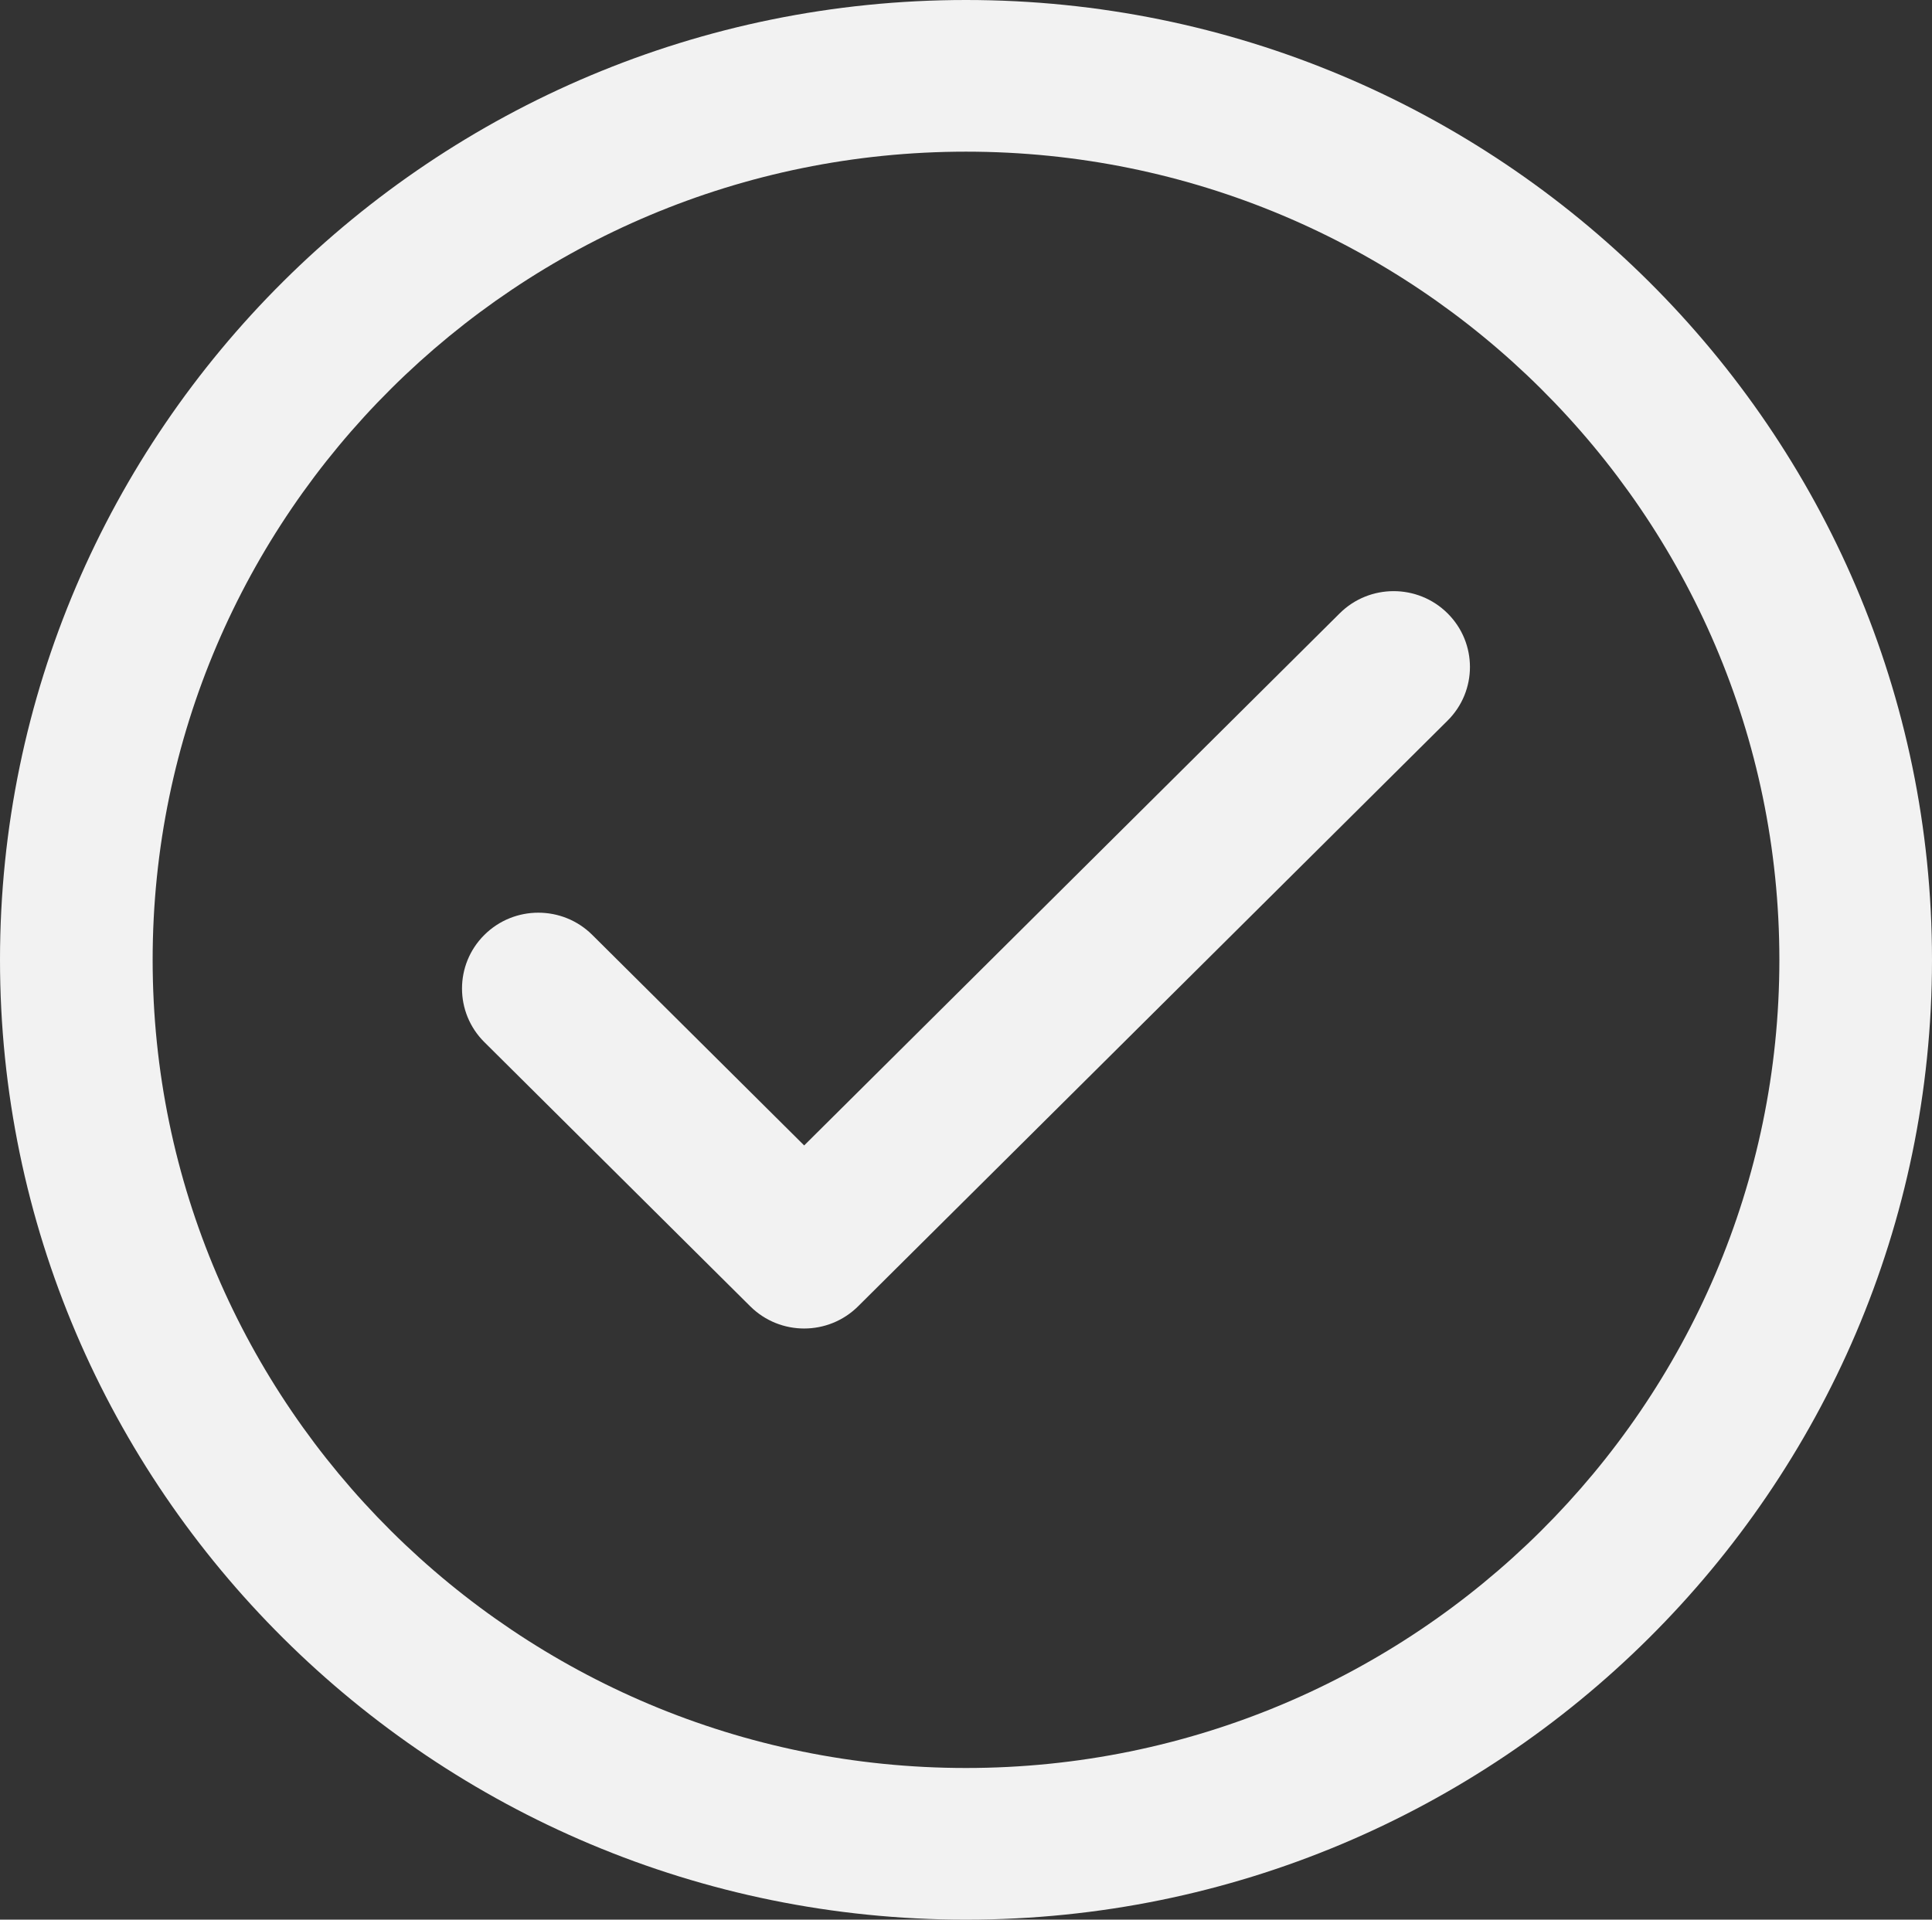
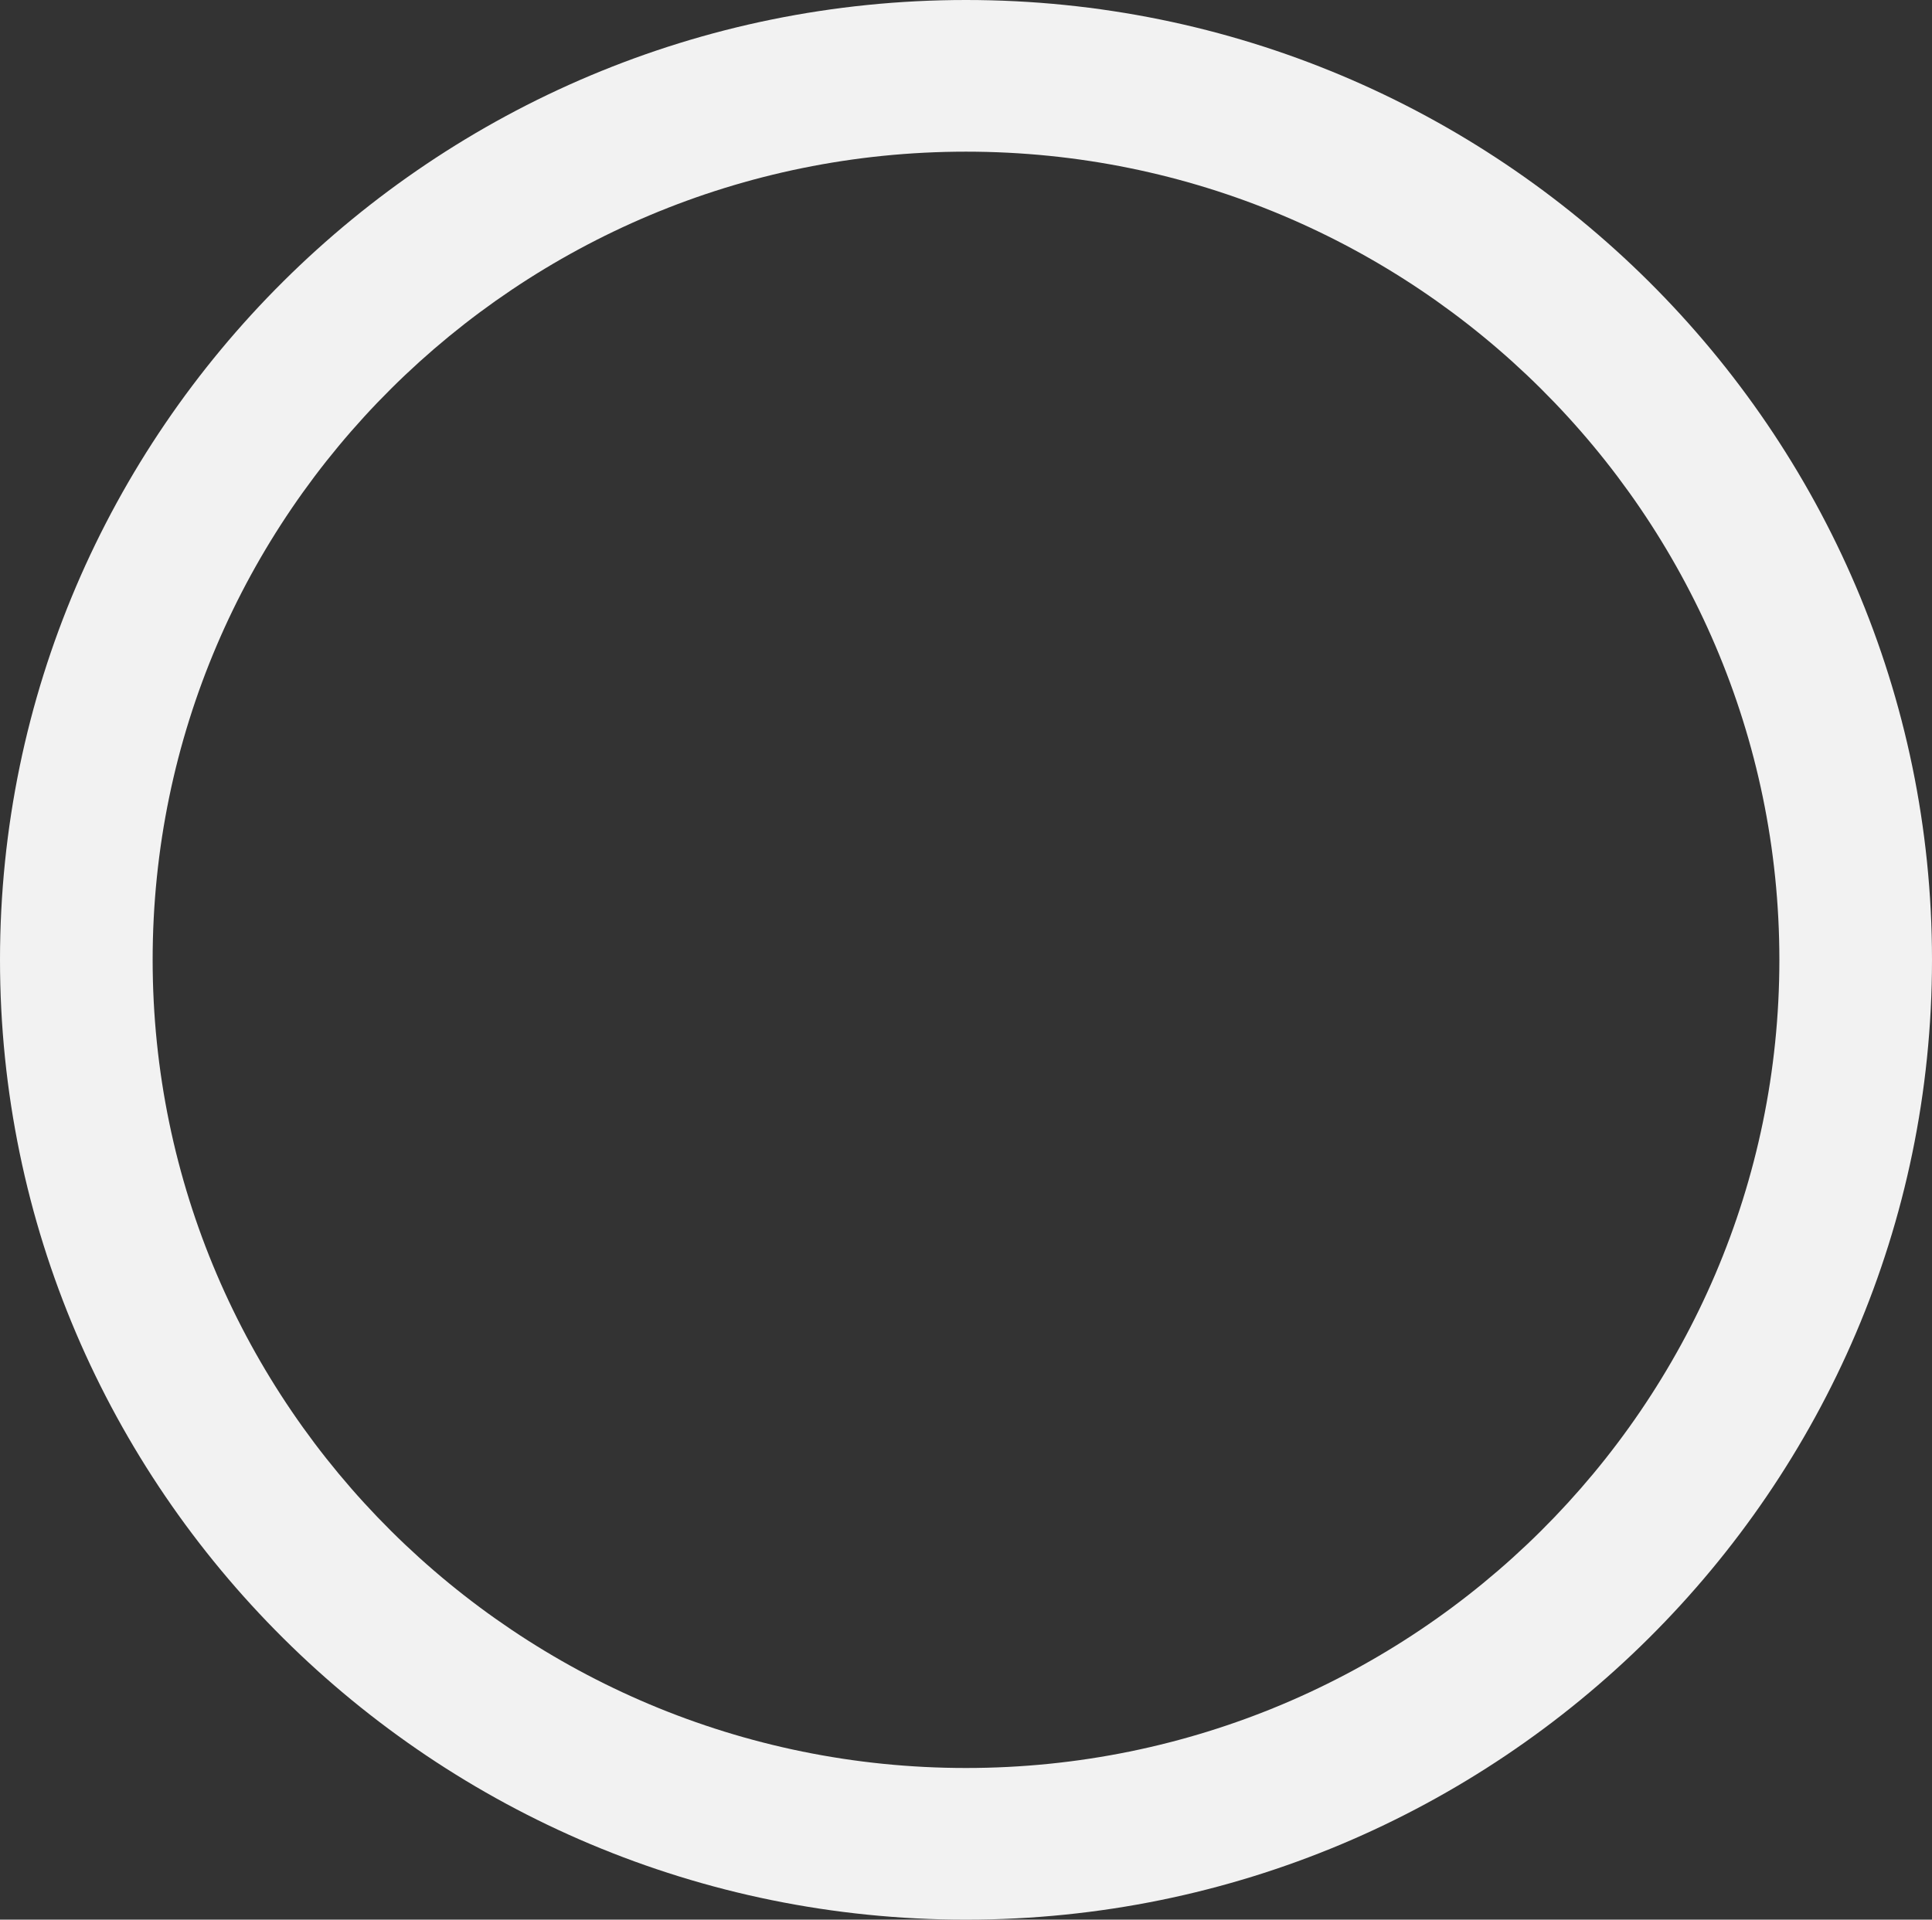
<svg xmlns="http://www.w3.org/2000/svg" id="Layer_1" data-name="Layer 1" viewBox="0 0 970.89 964.89">
  <rect x="0" y="0" width="970.89" height="964.89" fill="#333333" stroke="none" />
  <defs>
    <style>
      .cls-1 {
        fill: #f2f2f2;
      }
    </style>
  </defs>
-   <path class="cls-1" d="M485.45,964.89C217.77,964.89,0,748.48,0,482.45S217.77,0,485.45,0s485.44,216.42,485.44,482.45-217.76,482.44-485.44,482.44ZM485.45,76.23c-225.38,0-408.74,182.23-408.74,406.22s183.36,406.21,408.74,406.21,408.74-182.23,408.74-406.21S710.82,76.23,485.45,76.23Z" />
-   <path class="cls-1" d="M404.13,667.76c-9.81,0-19.63-3.72-27.12-11.17l-133.6-132.77c-14.98-14.87-14.98-39.02,0-53.9,14.97-14.89,39.27-14.89,54.23,0l106.48,105.82,269.11-267.44c14.98-14.89,39.25-14.89,54.23,0,14.98,14.88,14.98,39.02,0,53.9l-296.23,294.39c-7.48,7.44-17.3,11.17-27.12,11.17Z" />
+   <path class="cls-1" d="M485.45,964.89C217.77,964.89,0,748.48,0,482.45S217.77,0,485.45,0s485.44,216.42,485.44,482.45-217.76,482.44-485.44,482.44ZM485.45,76.23c-225.38,0-408.74,182.23-408.74,406.22s183.36,406.21,408.74,406.21,408.74-182.23,408.74-406.21S710.82,76.23,485.45,76.23" />
</svg>